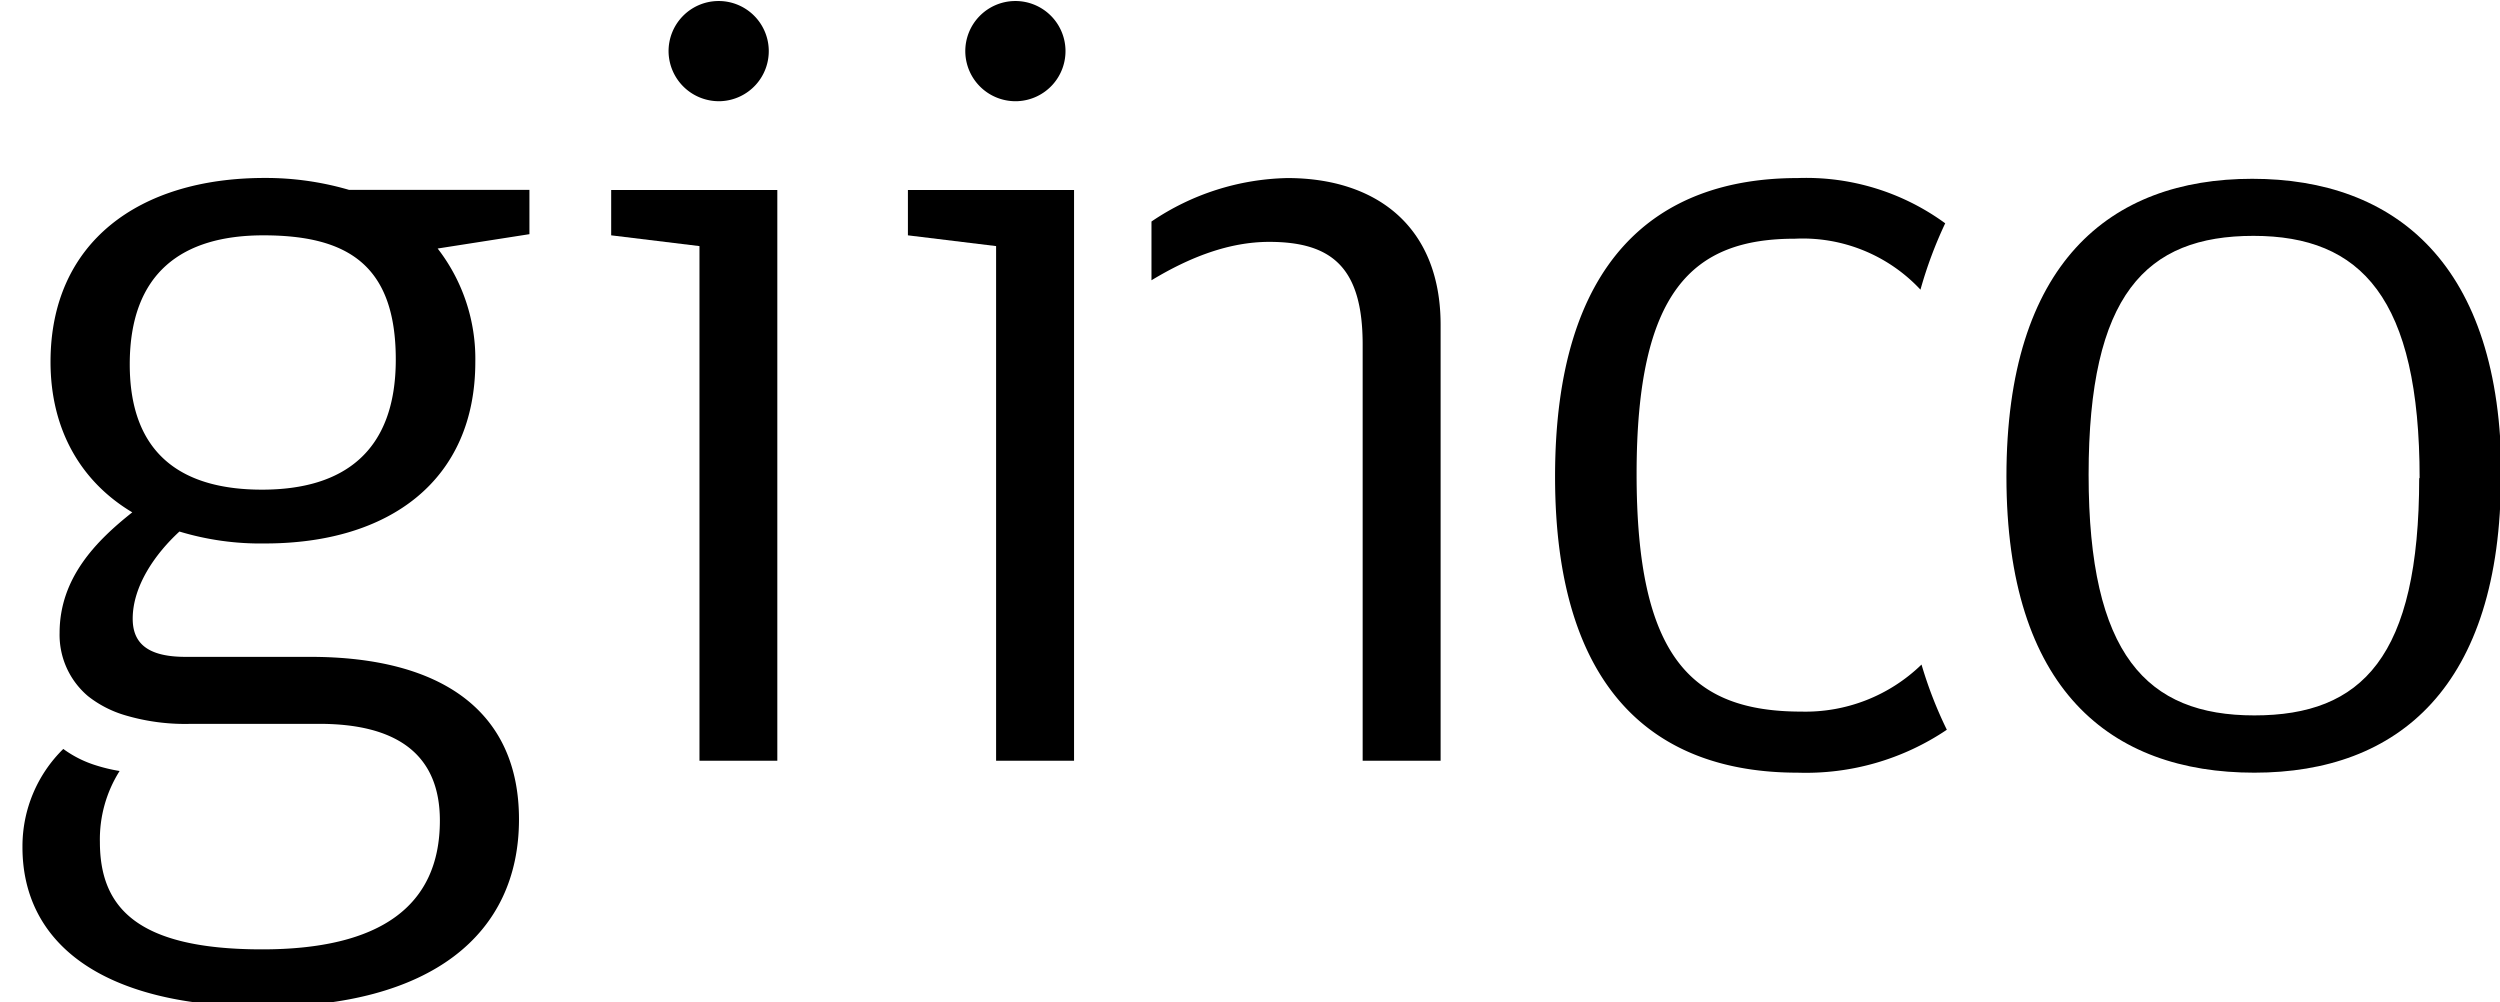
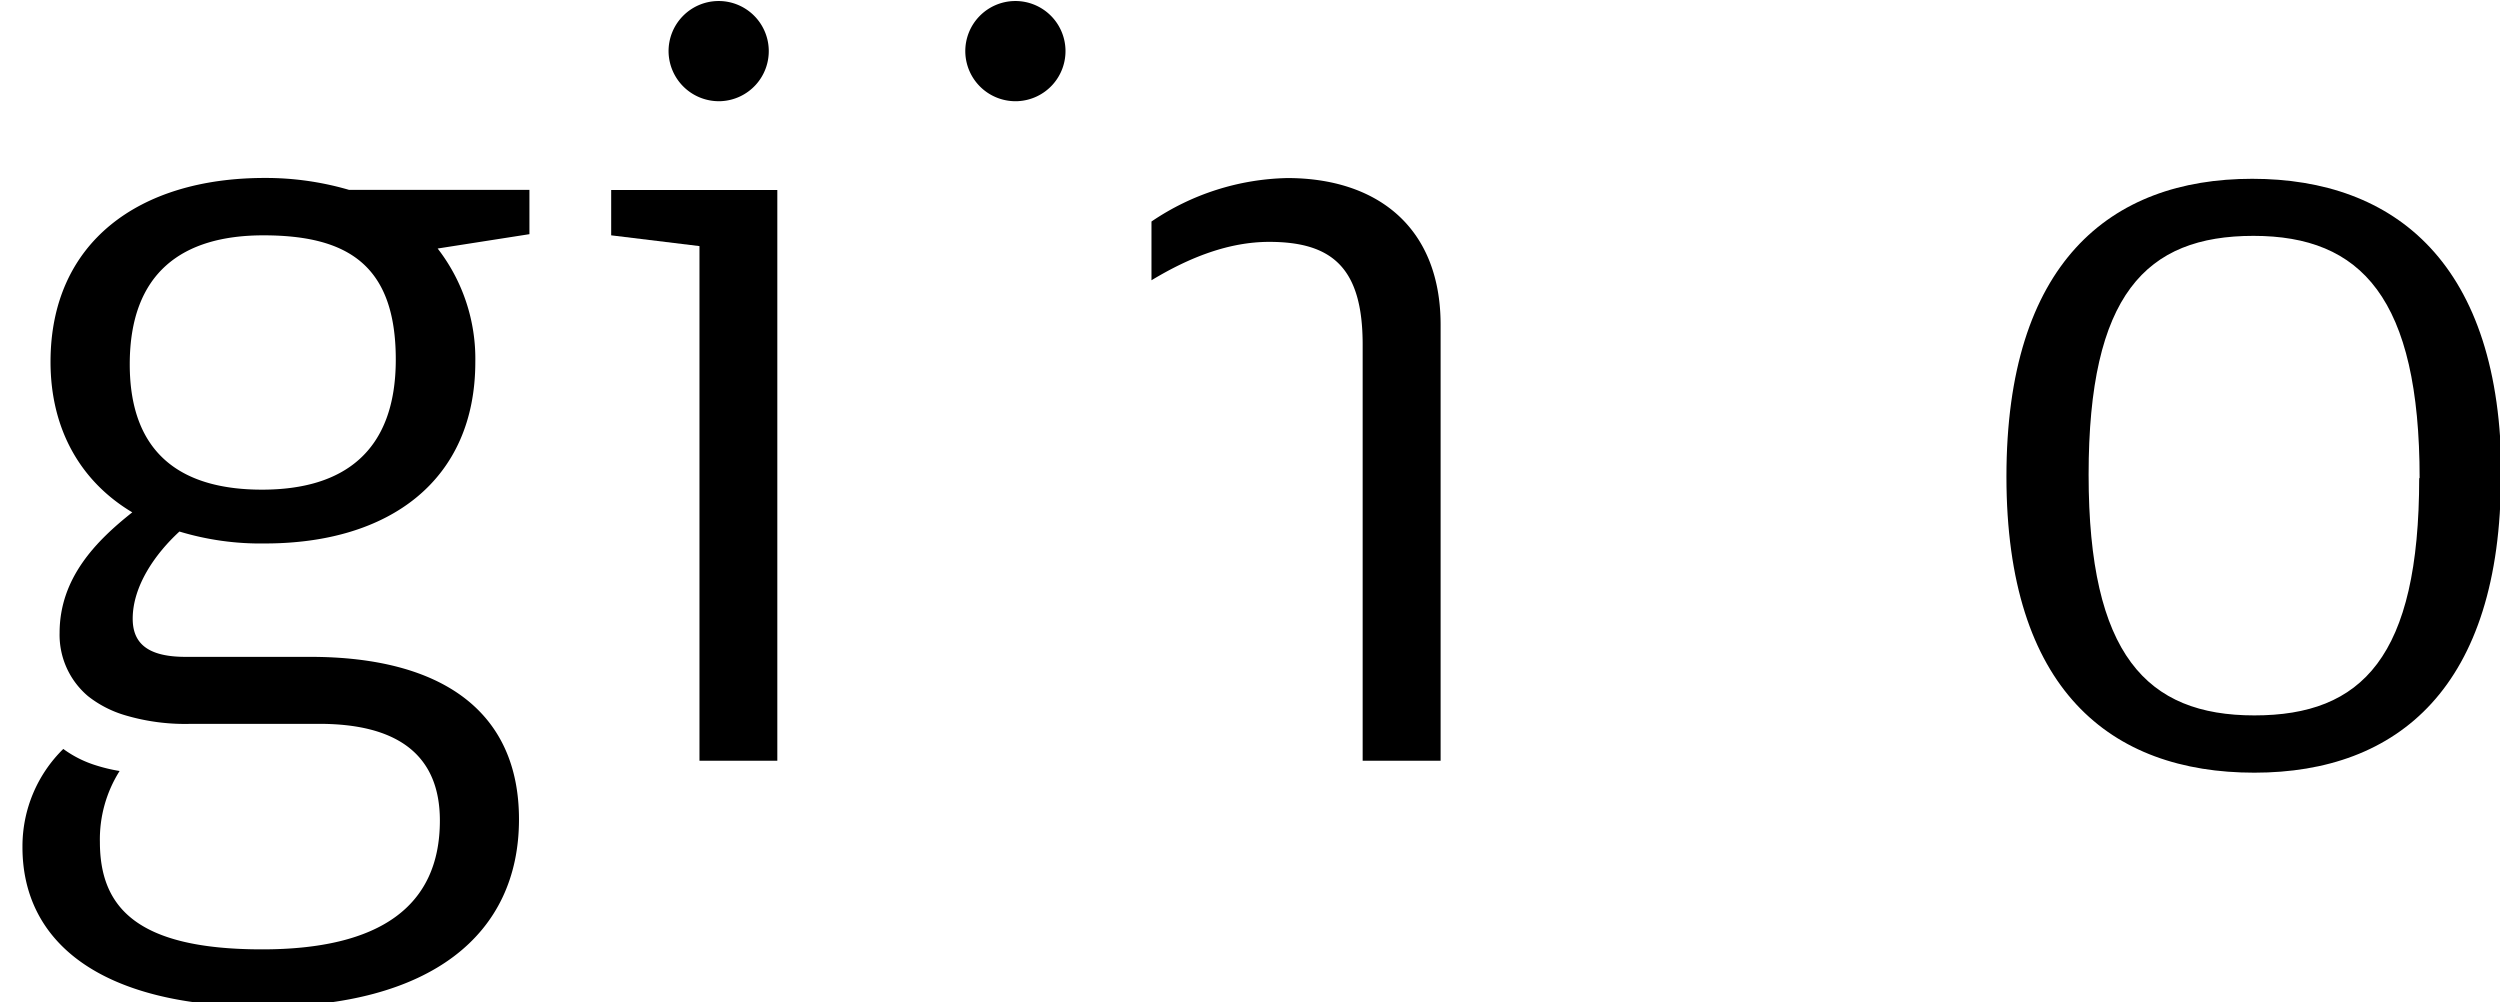
<svg xmlns="http://www.w3.org/2000/svg" id="Ebene_1" data-name="Ebene 1" viewBox="0 0 237 95">
  <title>BDC-Dreieck Kopie 2</title>
  <path d="M37.52,34.09c0,8.71-4.93,12.33-12.68,12.33-7.38,0-12.54-3.17-12.54-11.88s5-12.23,12.67-12.23c8,0,12.55,2.83,12.55,11.78M50.19,22.2V18H33.09a28.11,28.11,0,0,0-8-1.13c-11.93,0-20.3,6.11-20.3,17.43,0,6.57,3,11.44,7.75,14.27C9.1,51.29,5.65,54.8,5.65,60a7.6,7.6,0,0,0,2.7,6,10.42,10.42,0,0,0,3.49,1.8,19.94,19.94,0,0,0,6.31.82H30.26c7.5,0,11.44,3,11.44,9.17C41.7,85.93,36,90,24.84,90c-12,0-15.37-4.08-15.37-10.19a12.12,12.12,0,0,1,1.87-6.72,15.44,15.44,0,0,1-2.26-.54A10.48,10.48,0,0,1,6,71a12.92,12.92,0,0,0-3.87,9.23C2.08,89.1,9.22,95.44,25,95.44S49.2,88.65,49.2,77.67c0-10.19-7.26-15.4-19.8-15.4H17.58c-3.81,0-5-1.47-5-3.62,0-3.06,2.09-6.11,4.43-8.26a26.49,26.49,0,0,0,8.12,1.13c11.81,0,19.93-6,19.93-17.21a17.07,17.07,0,0,0-3.57-10.75Z" />
  <polygon points="66.31 72.12 73.69 72.12 73.69 18.01 57.94 18.01 57.94 22.31 66.31 23.33 66.31 72.12" />
  <path d="M68.38,9.59a4.75,4.75,0,1,0-5-4.69,4.77,4.77,0,0,0,5,4.69" />
  <path d="M136.57,72.12V30.8c0-9.39-6.16-13.92-14.53-13.92A23.76,23.76,0,0,0,109.16,21v5.57c3.6-2.18,7.35-3.64,11.16-3.64,6,0,8.86,2.49,8.86,9.73V72.12Z" />
-   <path d="M184.42,21.18a22.32,22.32,0,0,0-14-4.3c-13.41,0-23,7.81-23,28.3,0,20.26,9.47,28.07,23,28.07a23.88,23.88,0,0,0,14.14-4.07A39.1,39.1,0,0,1,182.16,63a15.79,15.79,0,0,1-11.39,4.46c-10.45,0-15.62-5.21-15.62-22.53s5.29-22.3,15-22.3a15.27,15.27,0,0,1,11.91,4.83,39.83,39.83,0,0,1,2.35-6.3" />
  <path d="M229.34,45.29c0,17-5.42,22.53-15.63,22.53S198,62.05,198,45s5.42-22.64,15.63-22.64,15.75,5.89,15.75,23m7.75-.22c0-20.15-10.09-28.19-23.62-28.19S190.21,25,190.21,45.18s9.85,28.07,23.5,28.07,23.38-8.15,23.38-28.18" />
-   <polygon points="94.43 72.12 101.82 72.12 101.82 18.01 86.07 18.01 86.07 22.31 94.43 23.33 94.43 72.12" />
  <path d="M96.51,9.59a4.75,4.75,0,1,0-5-4.69,4.76,4.76,0,0,0,5,4.69" />
</svg>